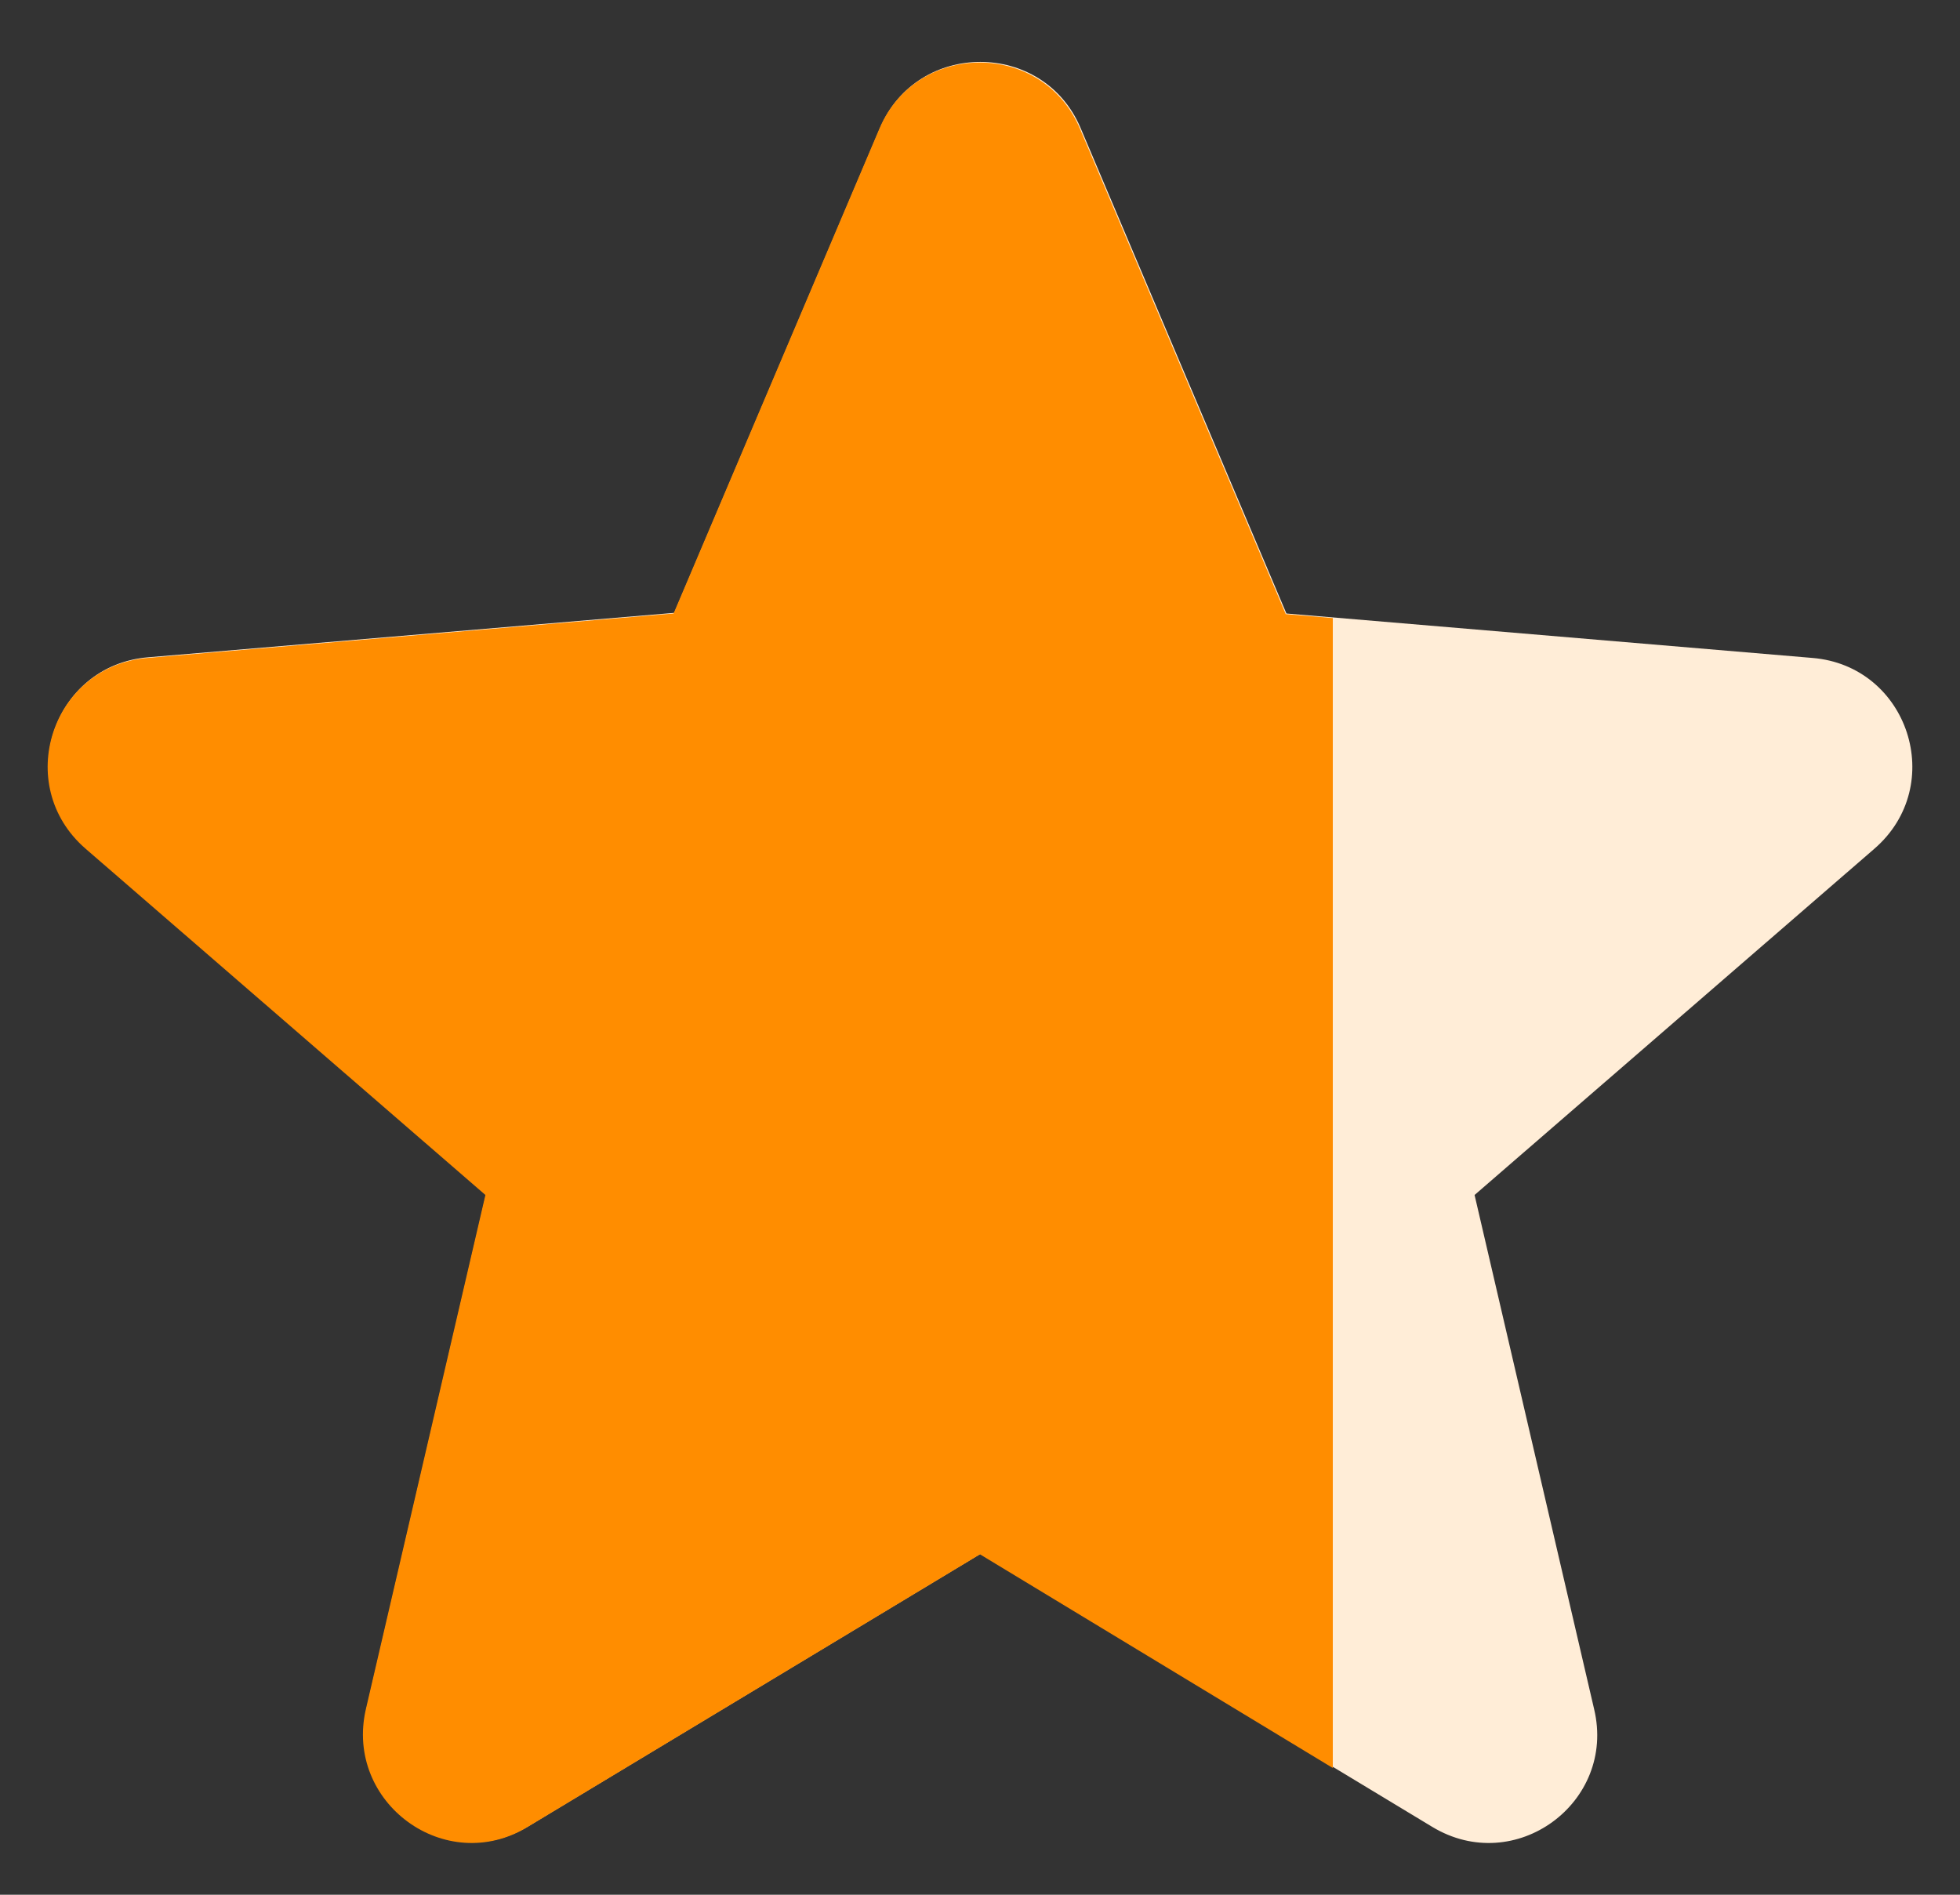
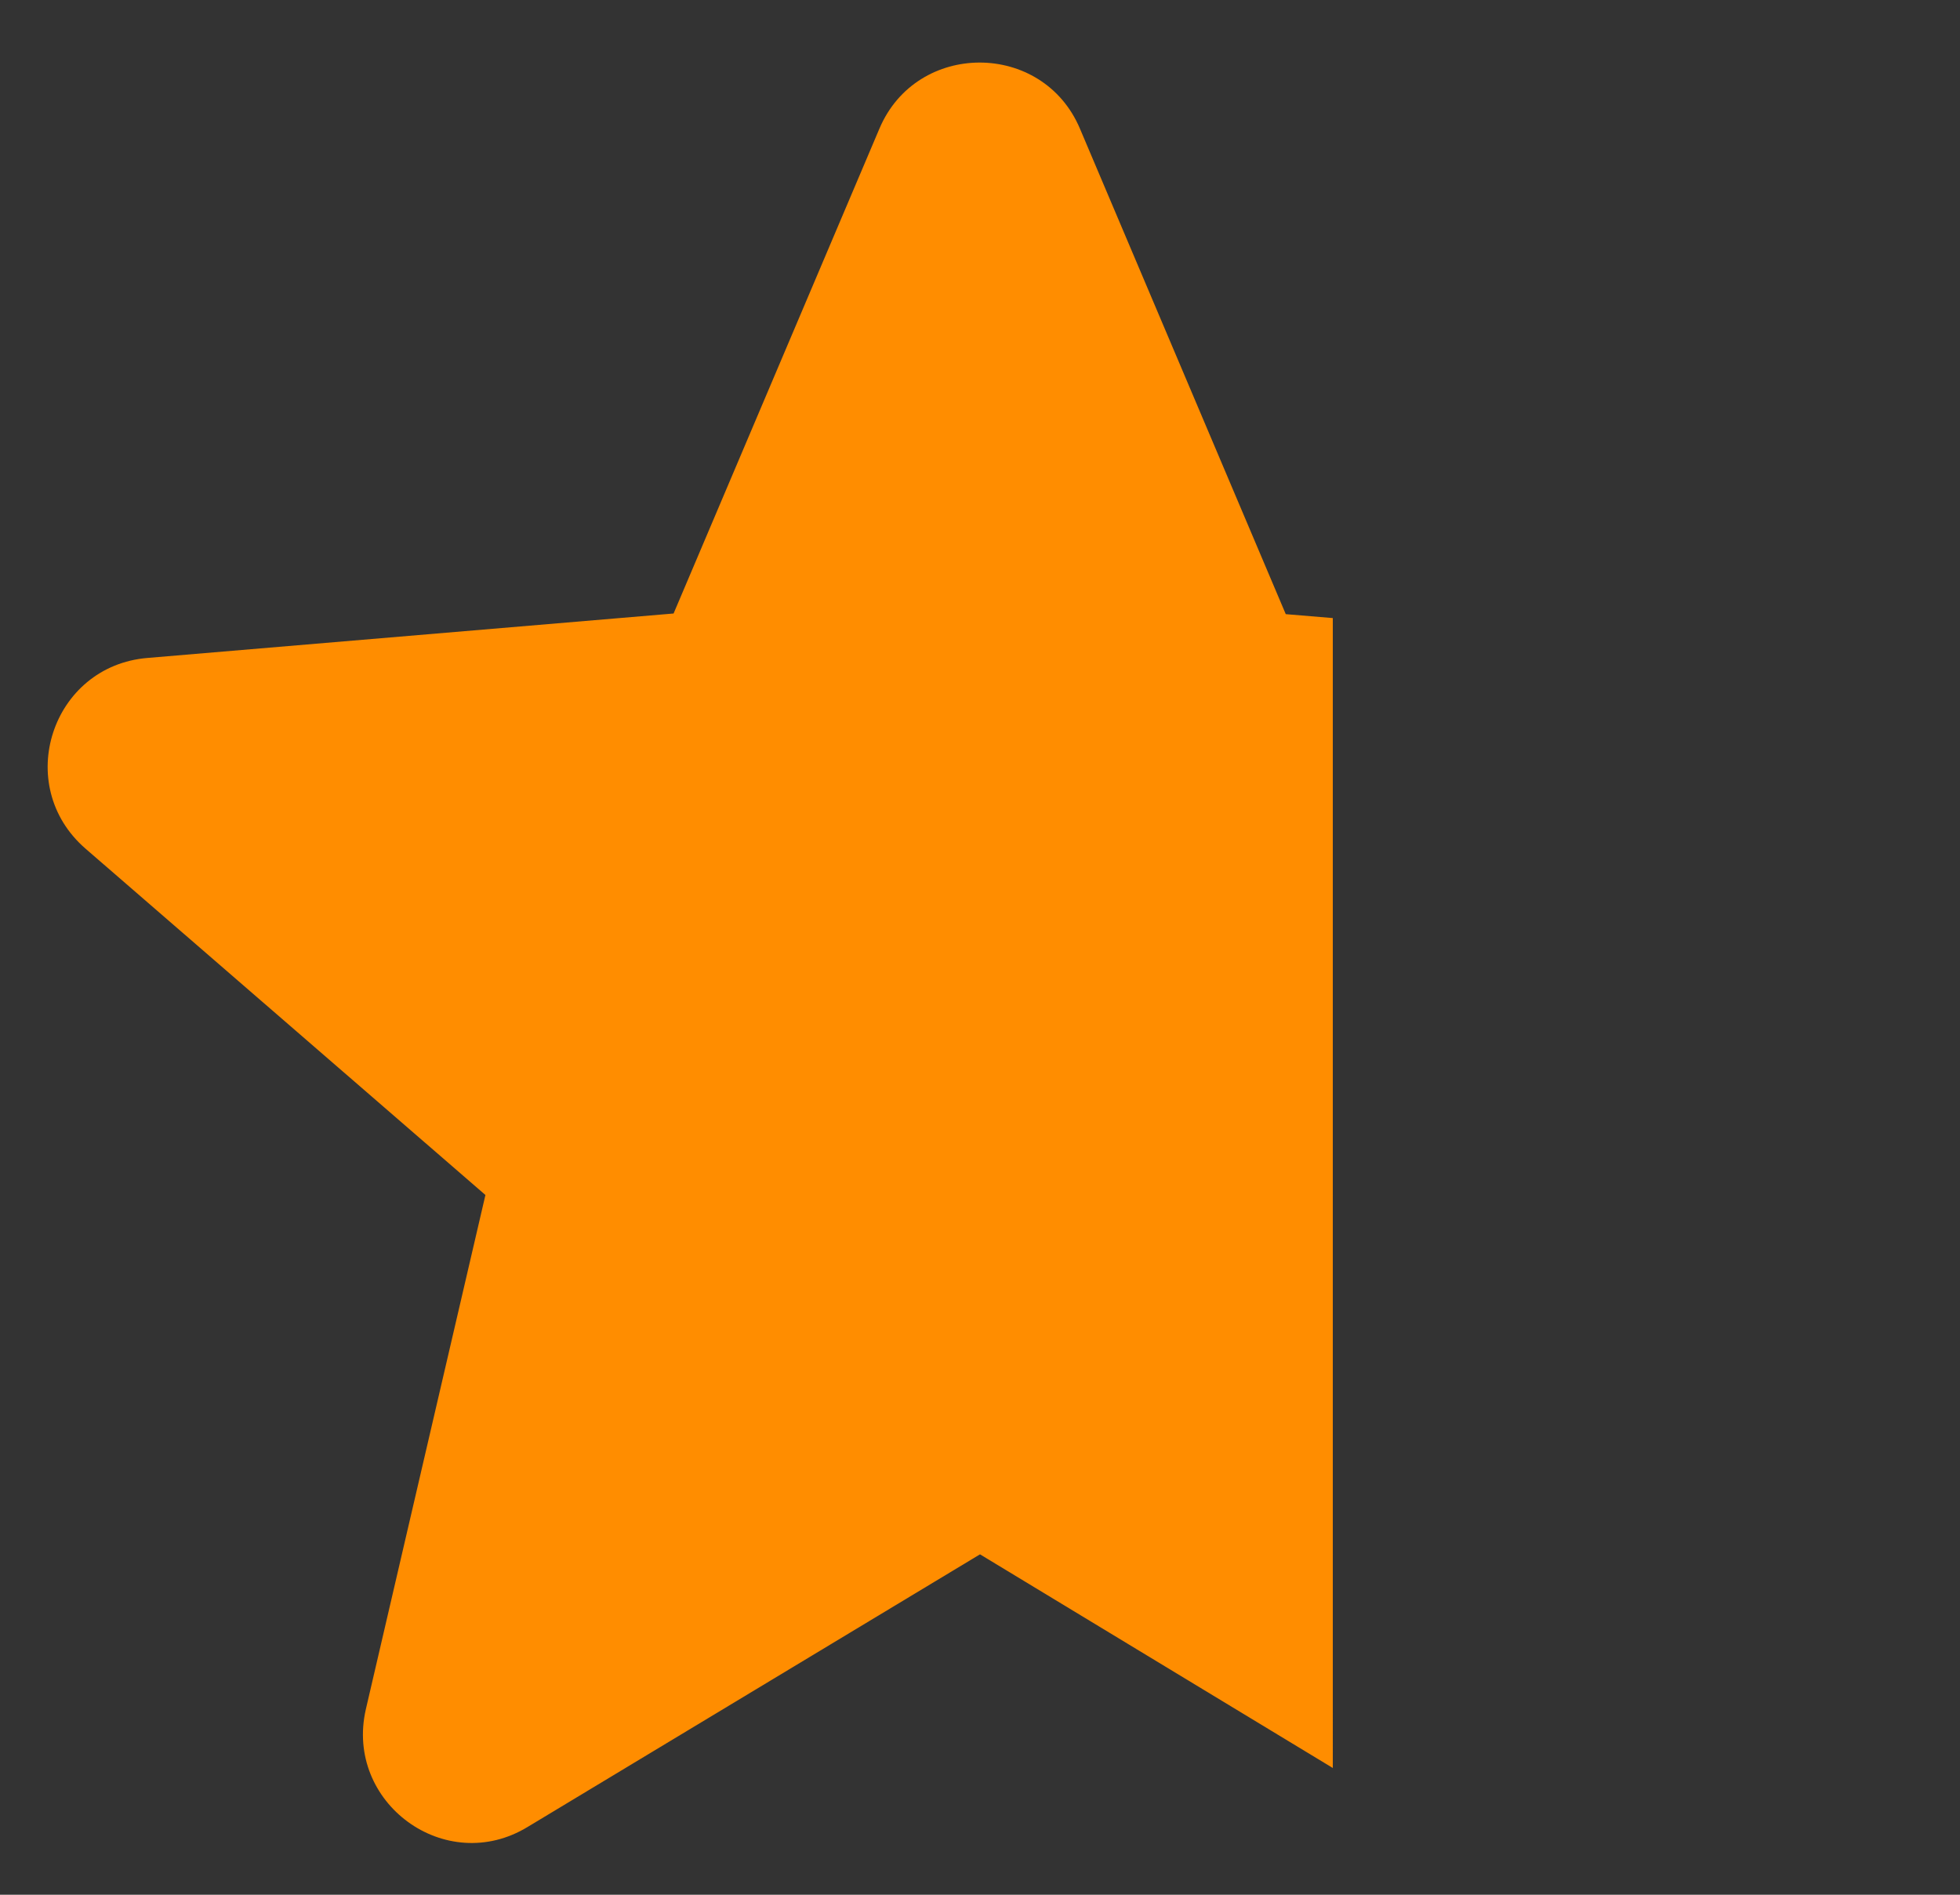
<svg xmlns="http://www.w3.org/2000/svg" id="_Слой_1" data-name="Слой 1" viewBox="0 0 30 29">
  <rect x="0" y="0" width="30" height="29" fill="#333333" stroke="none" />
  <defs>
    <style>
      .cls-1 {
        fill: #ffedd7;
      }

      .cls-2 {
        fill: #ff8d00;
      }
    </style>
  </defs>
-   <path class="cls-1" d="M15,23.78l6.92,4.18c1.27,.77,2.82-.37,2.48-1.8l-1.83-7.87,6.12-5.3c1.12-.97,.52-2.8-.95-2.92l-8.05-.68-3.15-7.43c-.57-1.35-2.5-1.35-3.07,0l-3.15,7.42-8.05,.68c-1.47,.12-2.07,1.95-.95,2.92l6.12,5.3-1.83,7.87c-.33,1.43,1.22,2.57,2.48,1.8l6.92-4.17Z" />
  <path class="cls-2" d="M20.4,9.46l-.72-.06-3.15-7.43c-.57-1.35-2.5-1.35-3.07,0l-3.15,7.42-8.05,.68c-1.47,.12-2.07,1.95-.95,2.92l6.12,5.3-1.83,7.87c-.33,1.43,1.22,2.57,2.48,1.8l6.92-4.17,5.4,3.27V9.46Z" />
</svg>